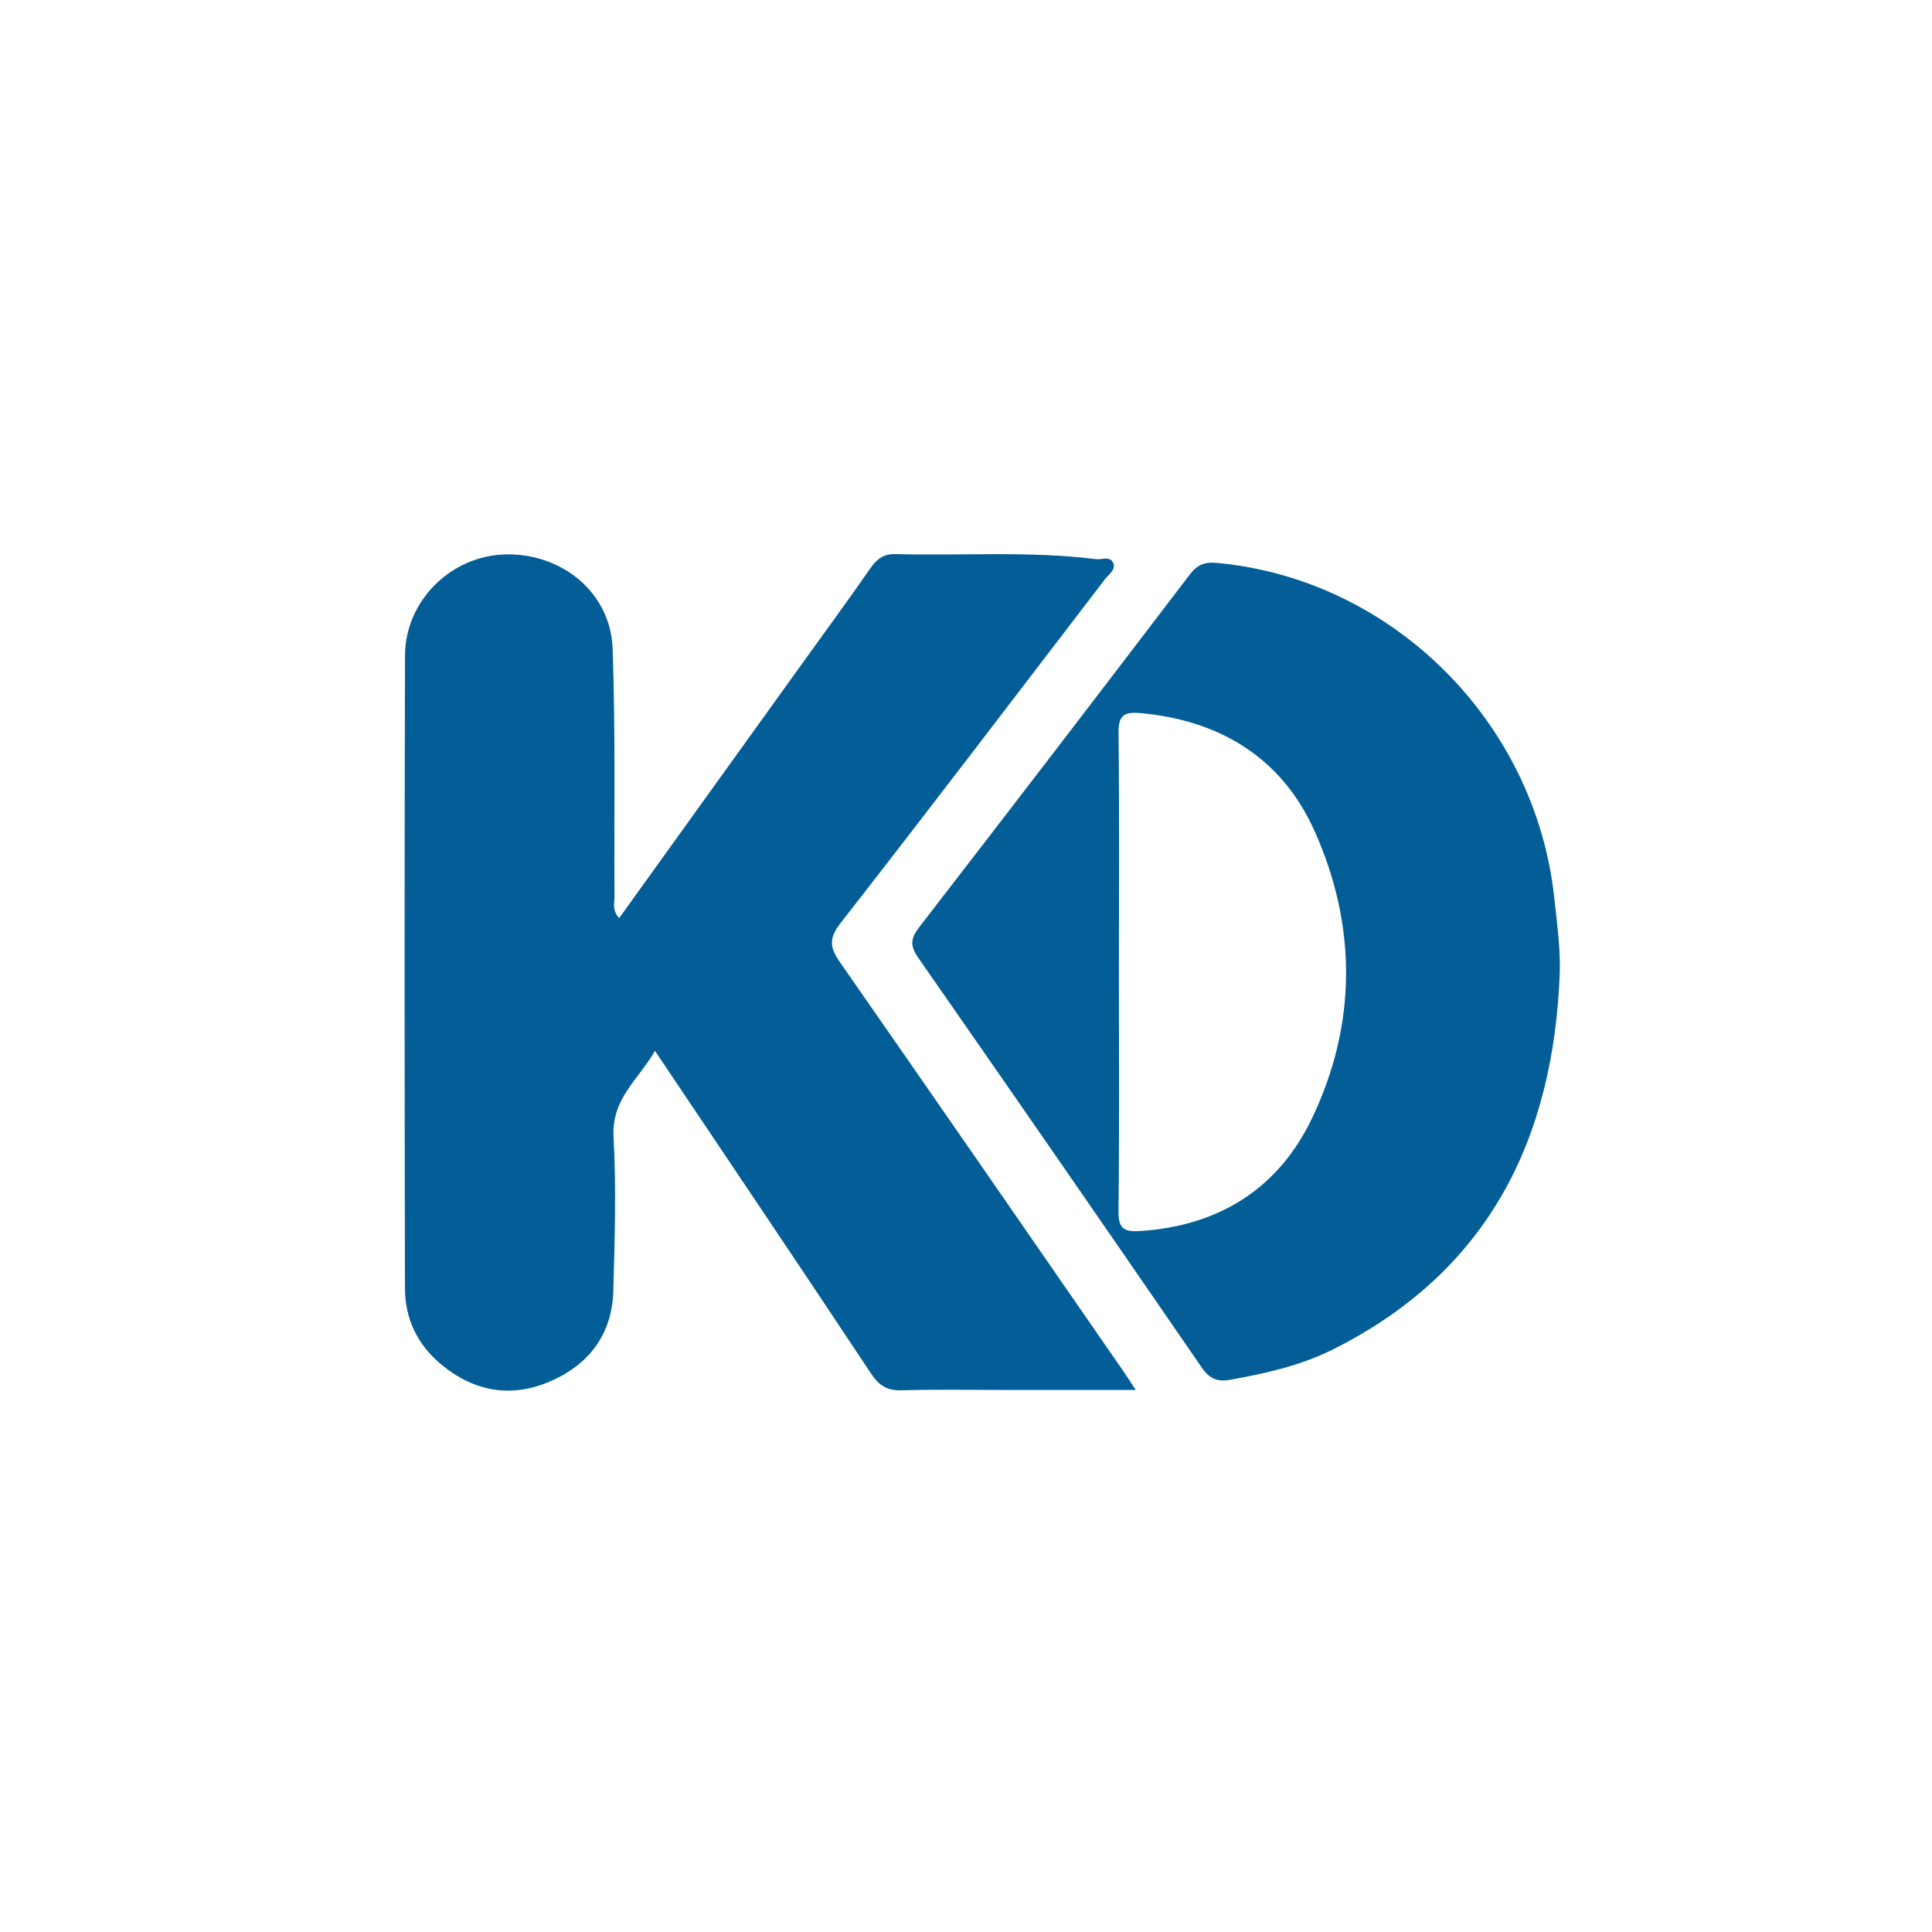
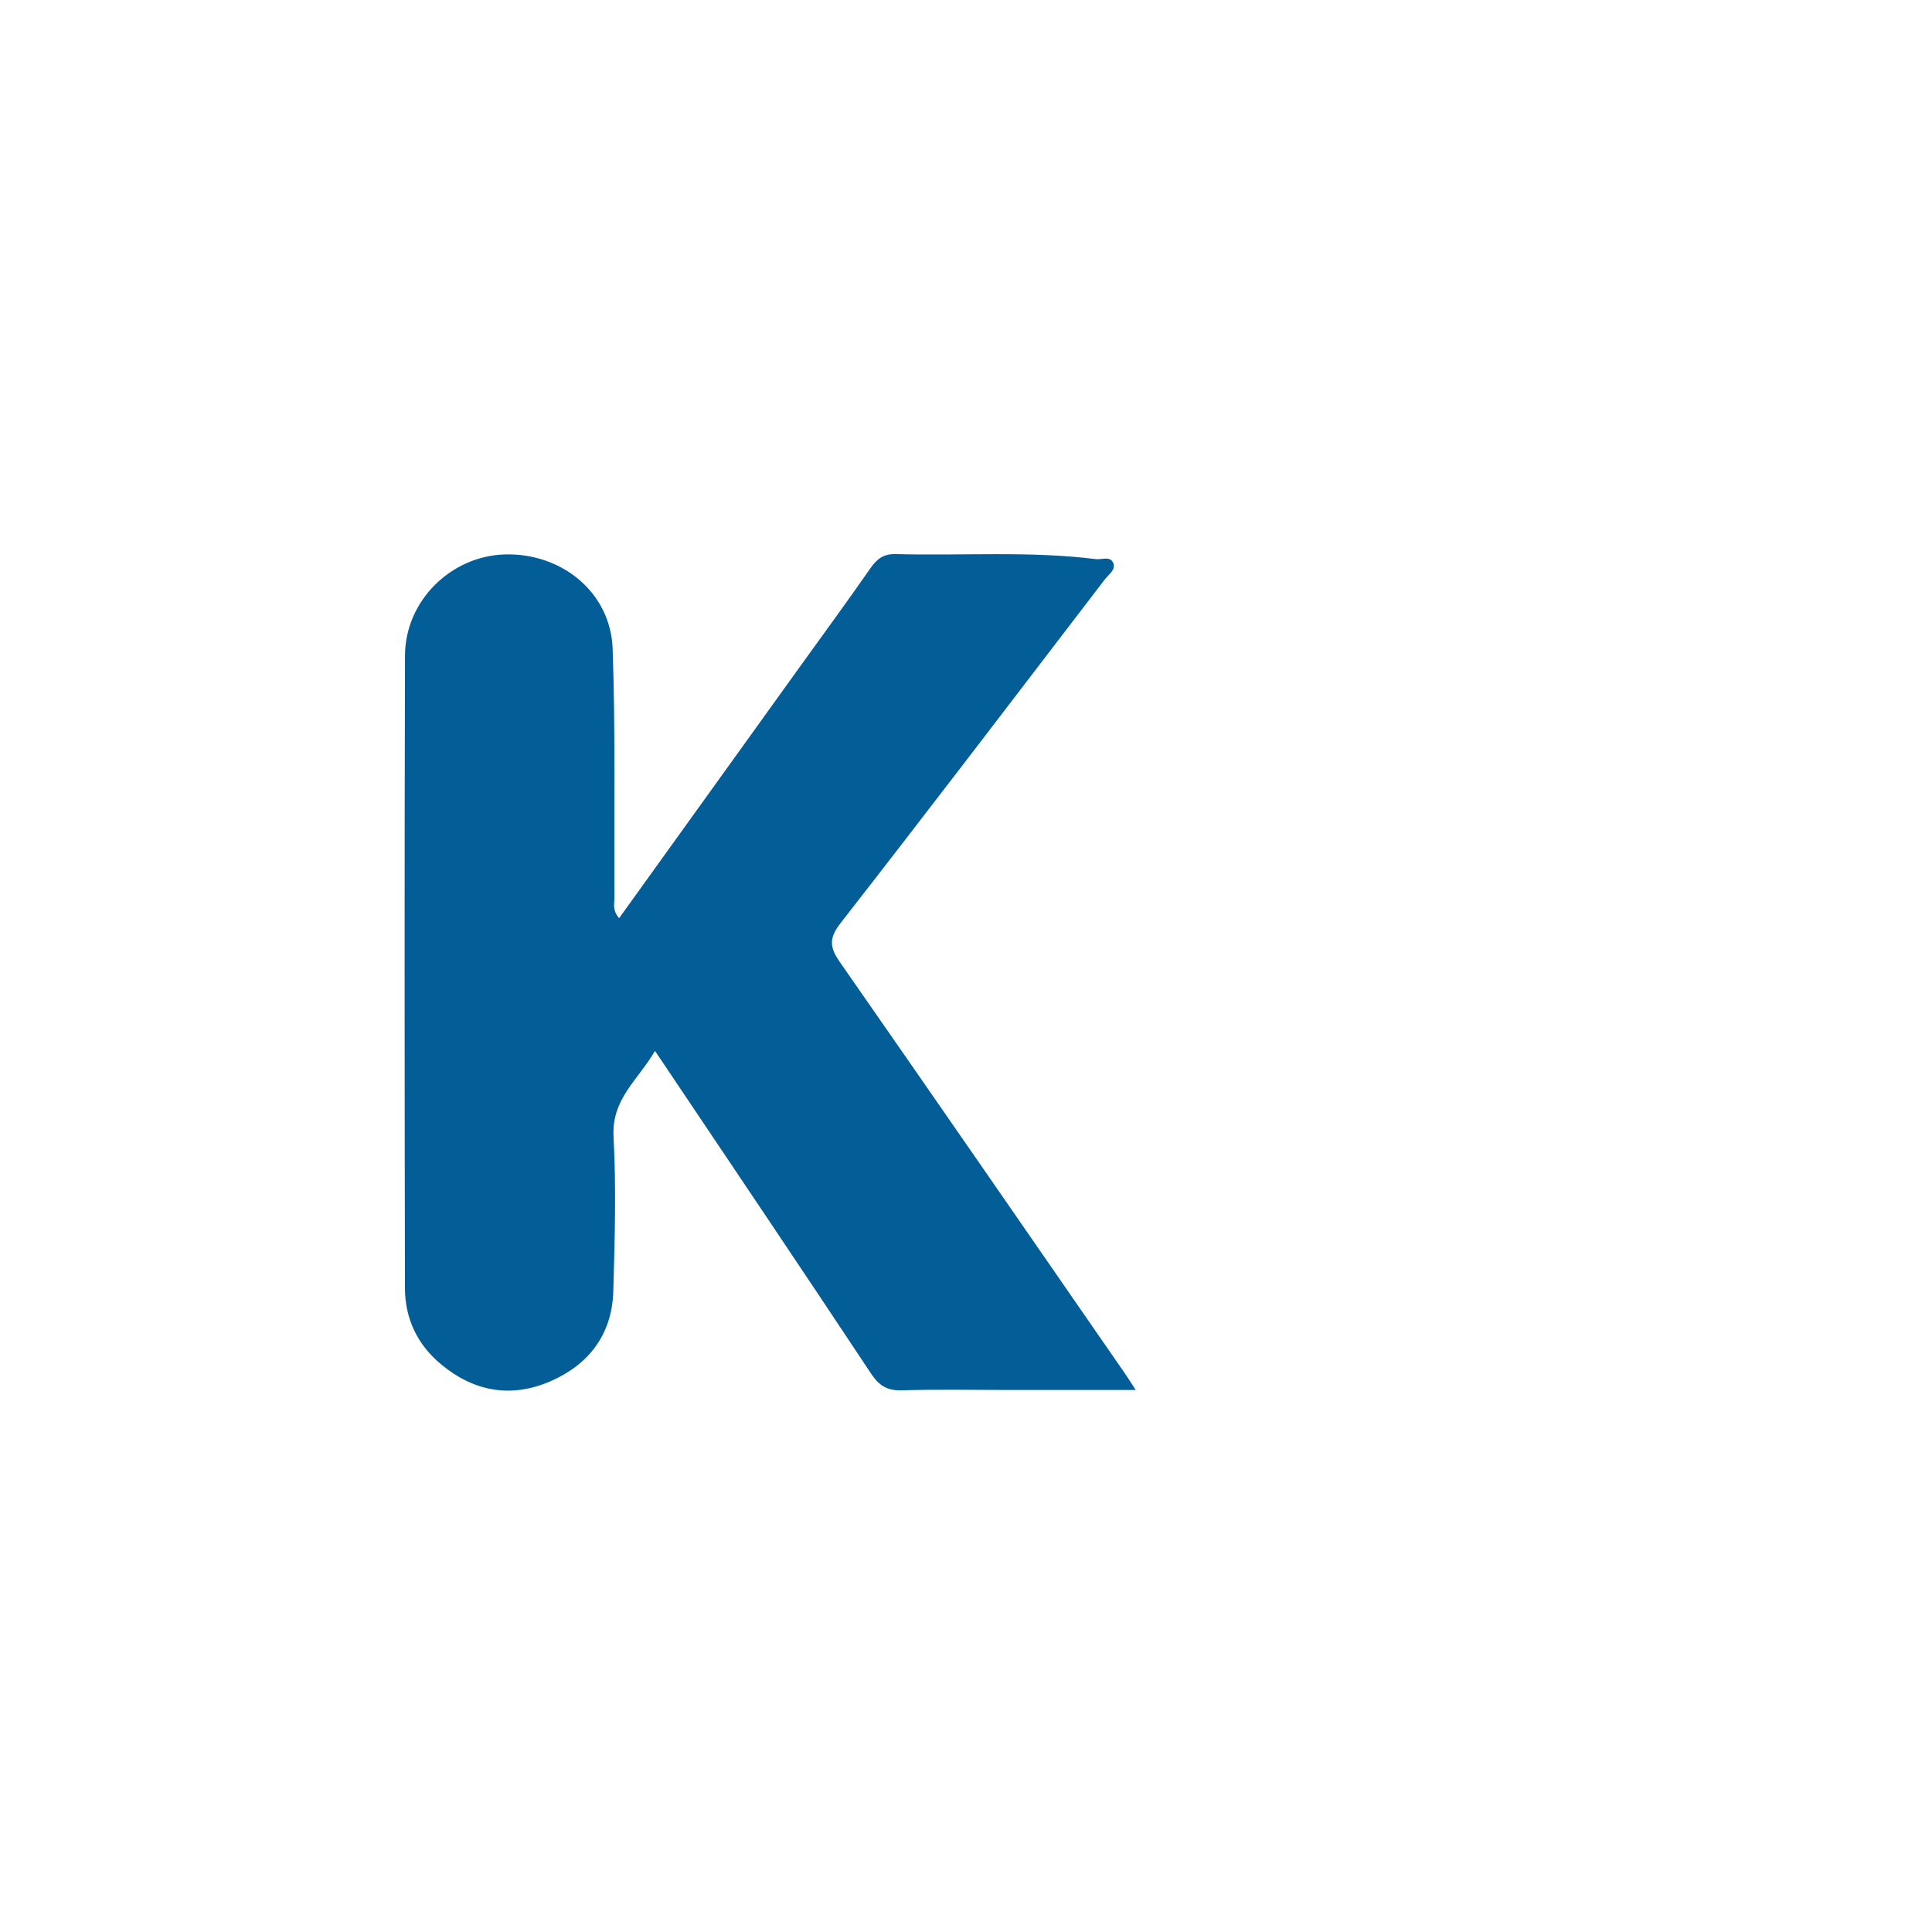
<svg xmlns="http://www.w3.org/2000/svg" version="1.1" id="Layer_1" x="0px" y="0px" viewBox="0 0 400 400" style="enable-background:new 0 0 400 400;" xml:space="preserve">
  <style type="text/css">
	.st0{fill:#035E97;}
</style>
  <g>
    <g>
      <path class="st0" d="M128.18,190.1c12.67-17.63,25.11-34.91,37.53-52.2c4.86-6.75,9.78-13.47,14.53-20.29    c1.35-1.93,2.71-2.96,5.23-2.89c13.81,0.37,27.66-0.68,41.43,1.04c1.22,0.15,2.94-0.7,3.58,0.79c0.6,1.4-0.92,2.35-1.69,3.35    c-18.22,23.79-36.37,47.64-54.8,71.27c-2.51,3.22-2.12,5.14-0.05,8.1c19.69,28.26,39.26,56.61,58.86,84.94    c0.64,0.93,1.24,1.88,2.34,3.57c-9.28,0-17.84,0-26.4,0c-7.33,0-14.67-0.15-21.99,0.07c-3.03,0.09-4.72-0.92-6.4-3.45    c-14.62-22.05-29.41-43.99-44.74-66.82c-3.51,6.03-9,9.92-8.58,17.75c0.57,10.63,0.25,21.32-0.05,31.97    c-0.25,8.82-4.9,15.09-12.86,18.61c-8.22,3.63-15.97,2.25-22.84-3.47c-4.88-4.06-7.43-9.46-7.44-15.75    c-0.08-43.65-0.11-87.3,0.01-130.95c0.03-11.33,9.48-20.62,20.65-20.95c11.82-0.35,21.93,7.91,22.34,19.51    c0.6,17.14,0.29,34.3,0.38,51.46C127.22,187.03,126.71,188.39,128.18,190.1z" />
-       <path class="st0" d="M322.94,201.26c-1.26,34.59-14.74,61.92-46.83,78.06c-6.73,3.39-14.05,5.03-21.43,6.35    c-2.55,0.46-4.24-0.17-5.83-2.47c-19.5-28.38-39.09-56.7-58.77-84.95c-1.74-2.5-1.53-4.02,0.28-6.35    c18.73-24.22,37.35-48.52,55.91-72.87c1.58-2.08,3.05-2.74,5.76-2.48c36.13,3.38,65.75,32.68,69.75,69.2    C322.33,190.87,323.06,195.99,322.94,201.26z M231.66,201.22c0,16.48,0.11,32.95-0.09,49.43c-0.04,3.59,0.96,4.44,4.43,4.22    c16.39-1.04,28.7-8.8,35.66-23.39c9.29-19.47,9.28-39.79,0.53-59.37c-6.75-15.11-19.5-22.98-36.11-24.47    c-3.46-0.31-4.54,0.54-4.5,4.16C231.77,168.27,231.66,184.75,231.66,201.22z" />
    </g>
  </g>
</svg>